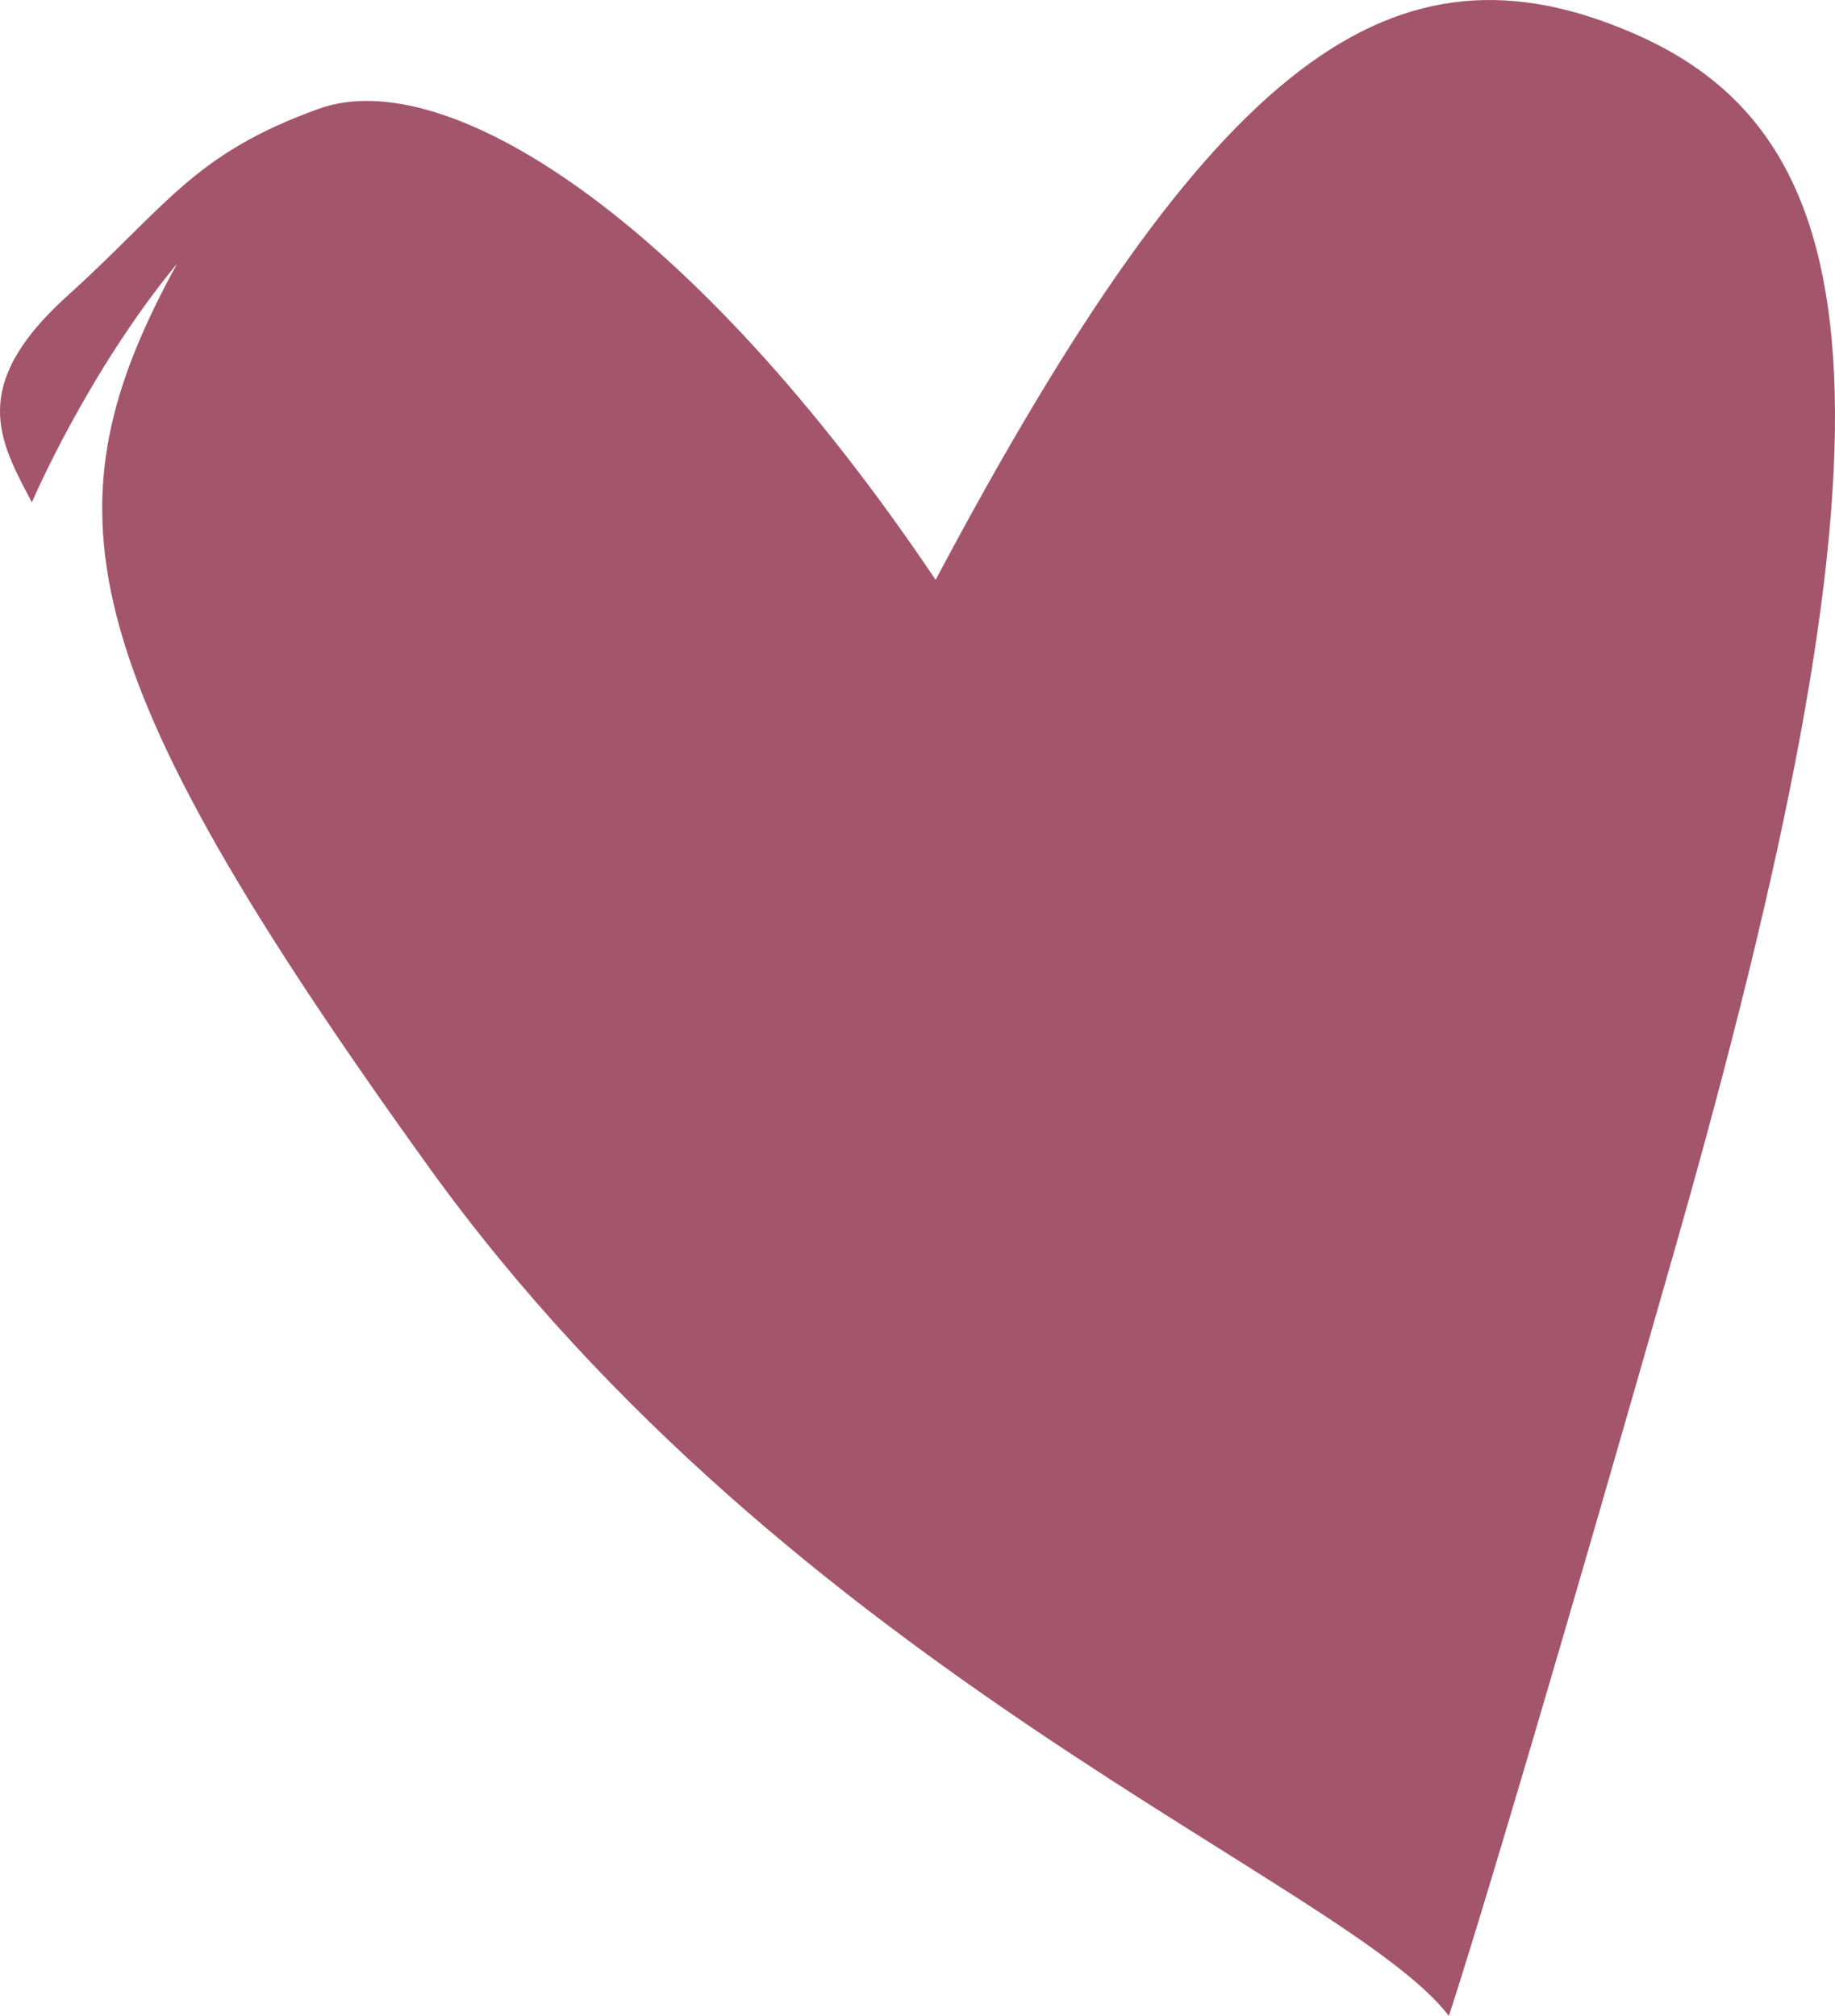
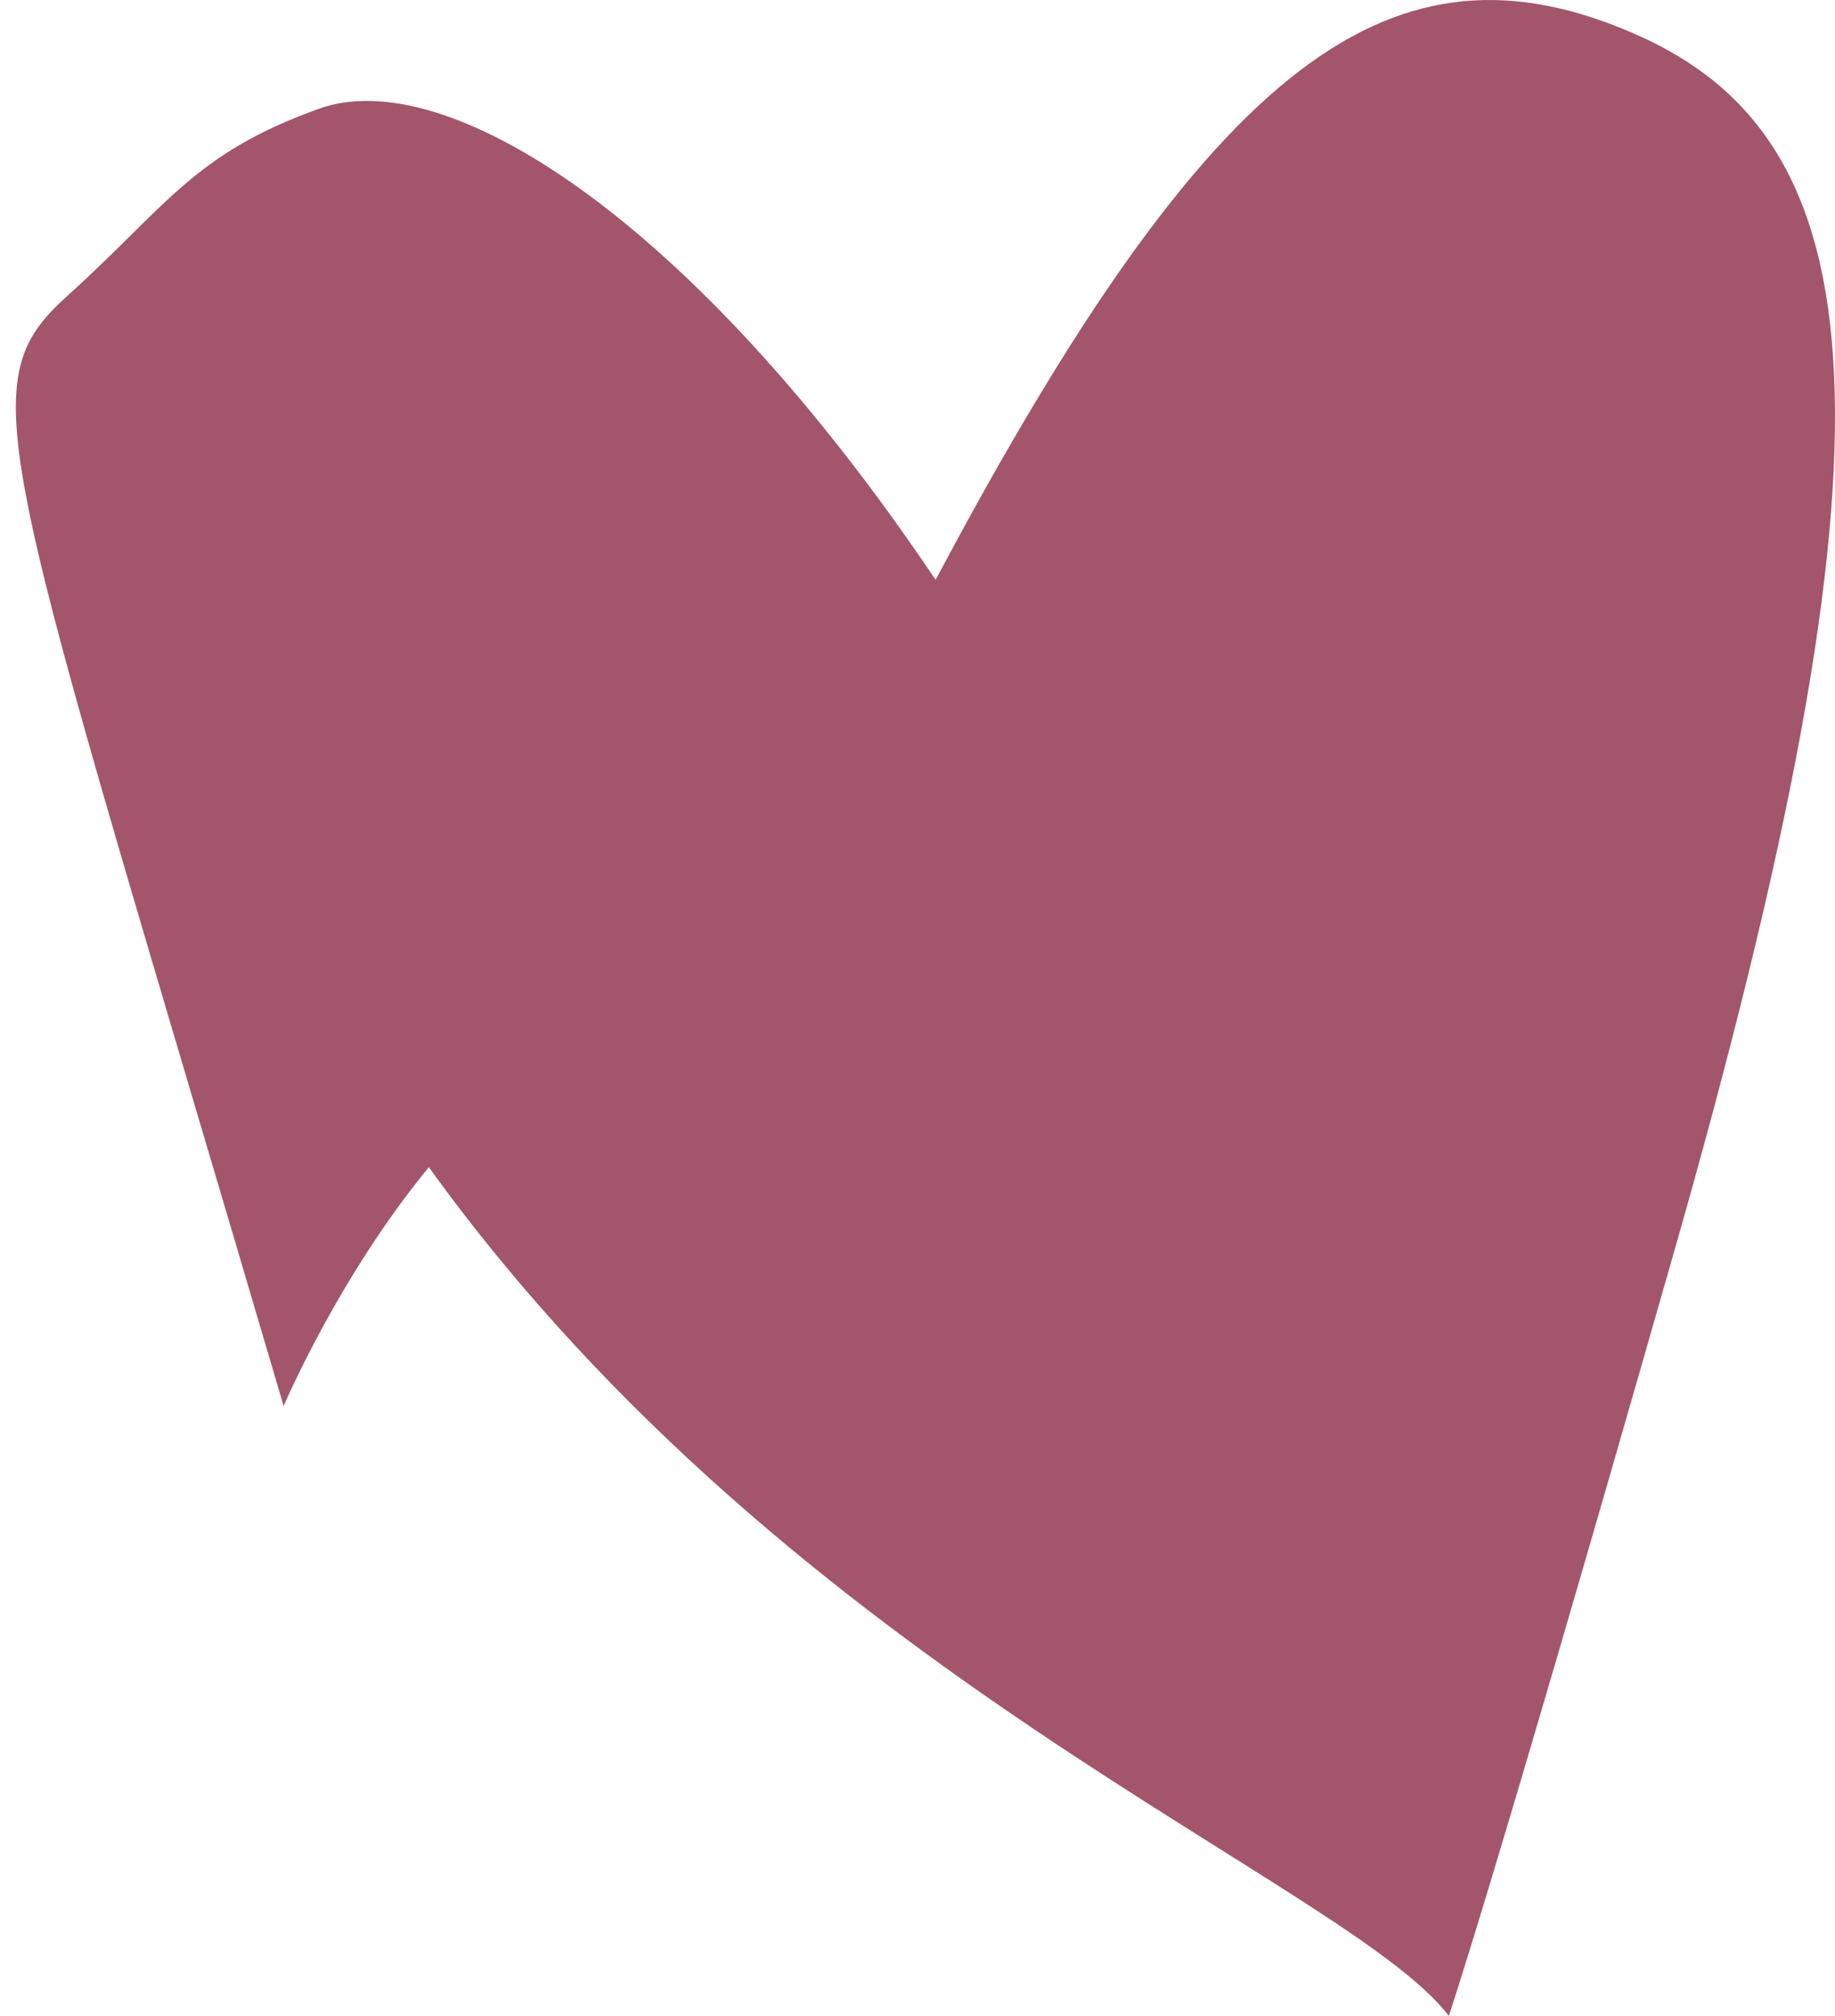
<svg xmlns="http://www.w3.org/2000/svg" viewBox="0 0 530.794 583.212">
-   <path fill="#A3556B" d="M270.64 167.751C350.93 16.502 403.215-20.839 473.235 9.97s79.358 113.9 10.269 354.773c-52.282 182.991-64.421 218.469-64.421 218.469-28.942-38.28-189.528-98.968-295.027-245.544C18.557 191.091 12.96 146.274 51.235 76.254c-26.143 31.742-42.014 69.087-42.014 69.087C-.114 127.603-9.452 111.732 19.49 85.59s36.415-41.078 72.826-54.15c36.412-13.071 107.373 30.812 178.324 136.311z" />
+   <path fill="#A3556B" d="M270.64 167.751C350.93 16.502 403.215-20.839 473.235 9.97s79.358 113.9 10.269 354.773c-52.282 182.991-64.421 218.469-64.421 218.469-28.942-38.28-189.528-98.968-295.027-245.544c-26.143 31.742-42.014 69.087-42.014 69.087C-.114 127.603-9.452 111.732 19.49 85.59s36.415-41.078 72.826-54.15c36.412-13.071 107.373 30.812 178.324 136.311z" />
</svg>